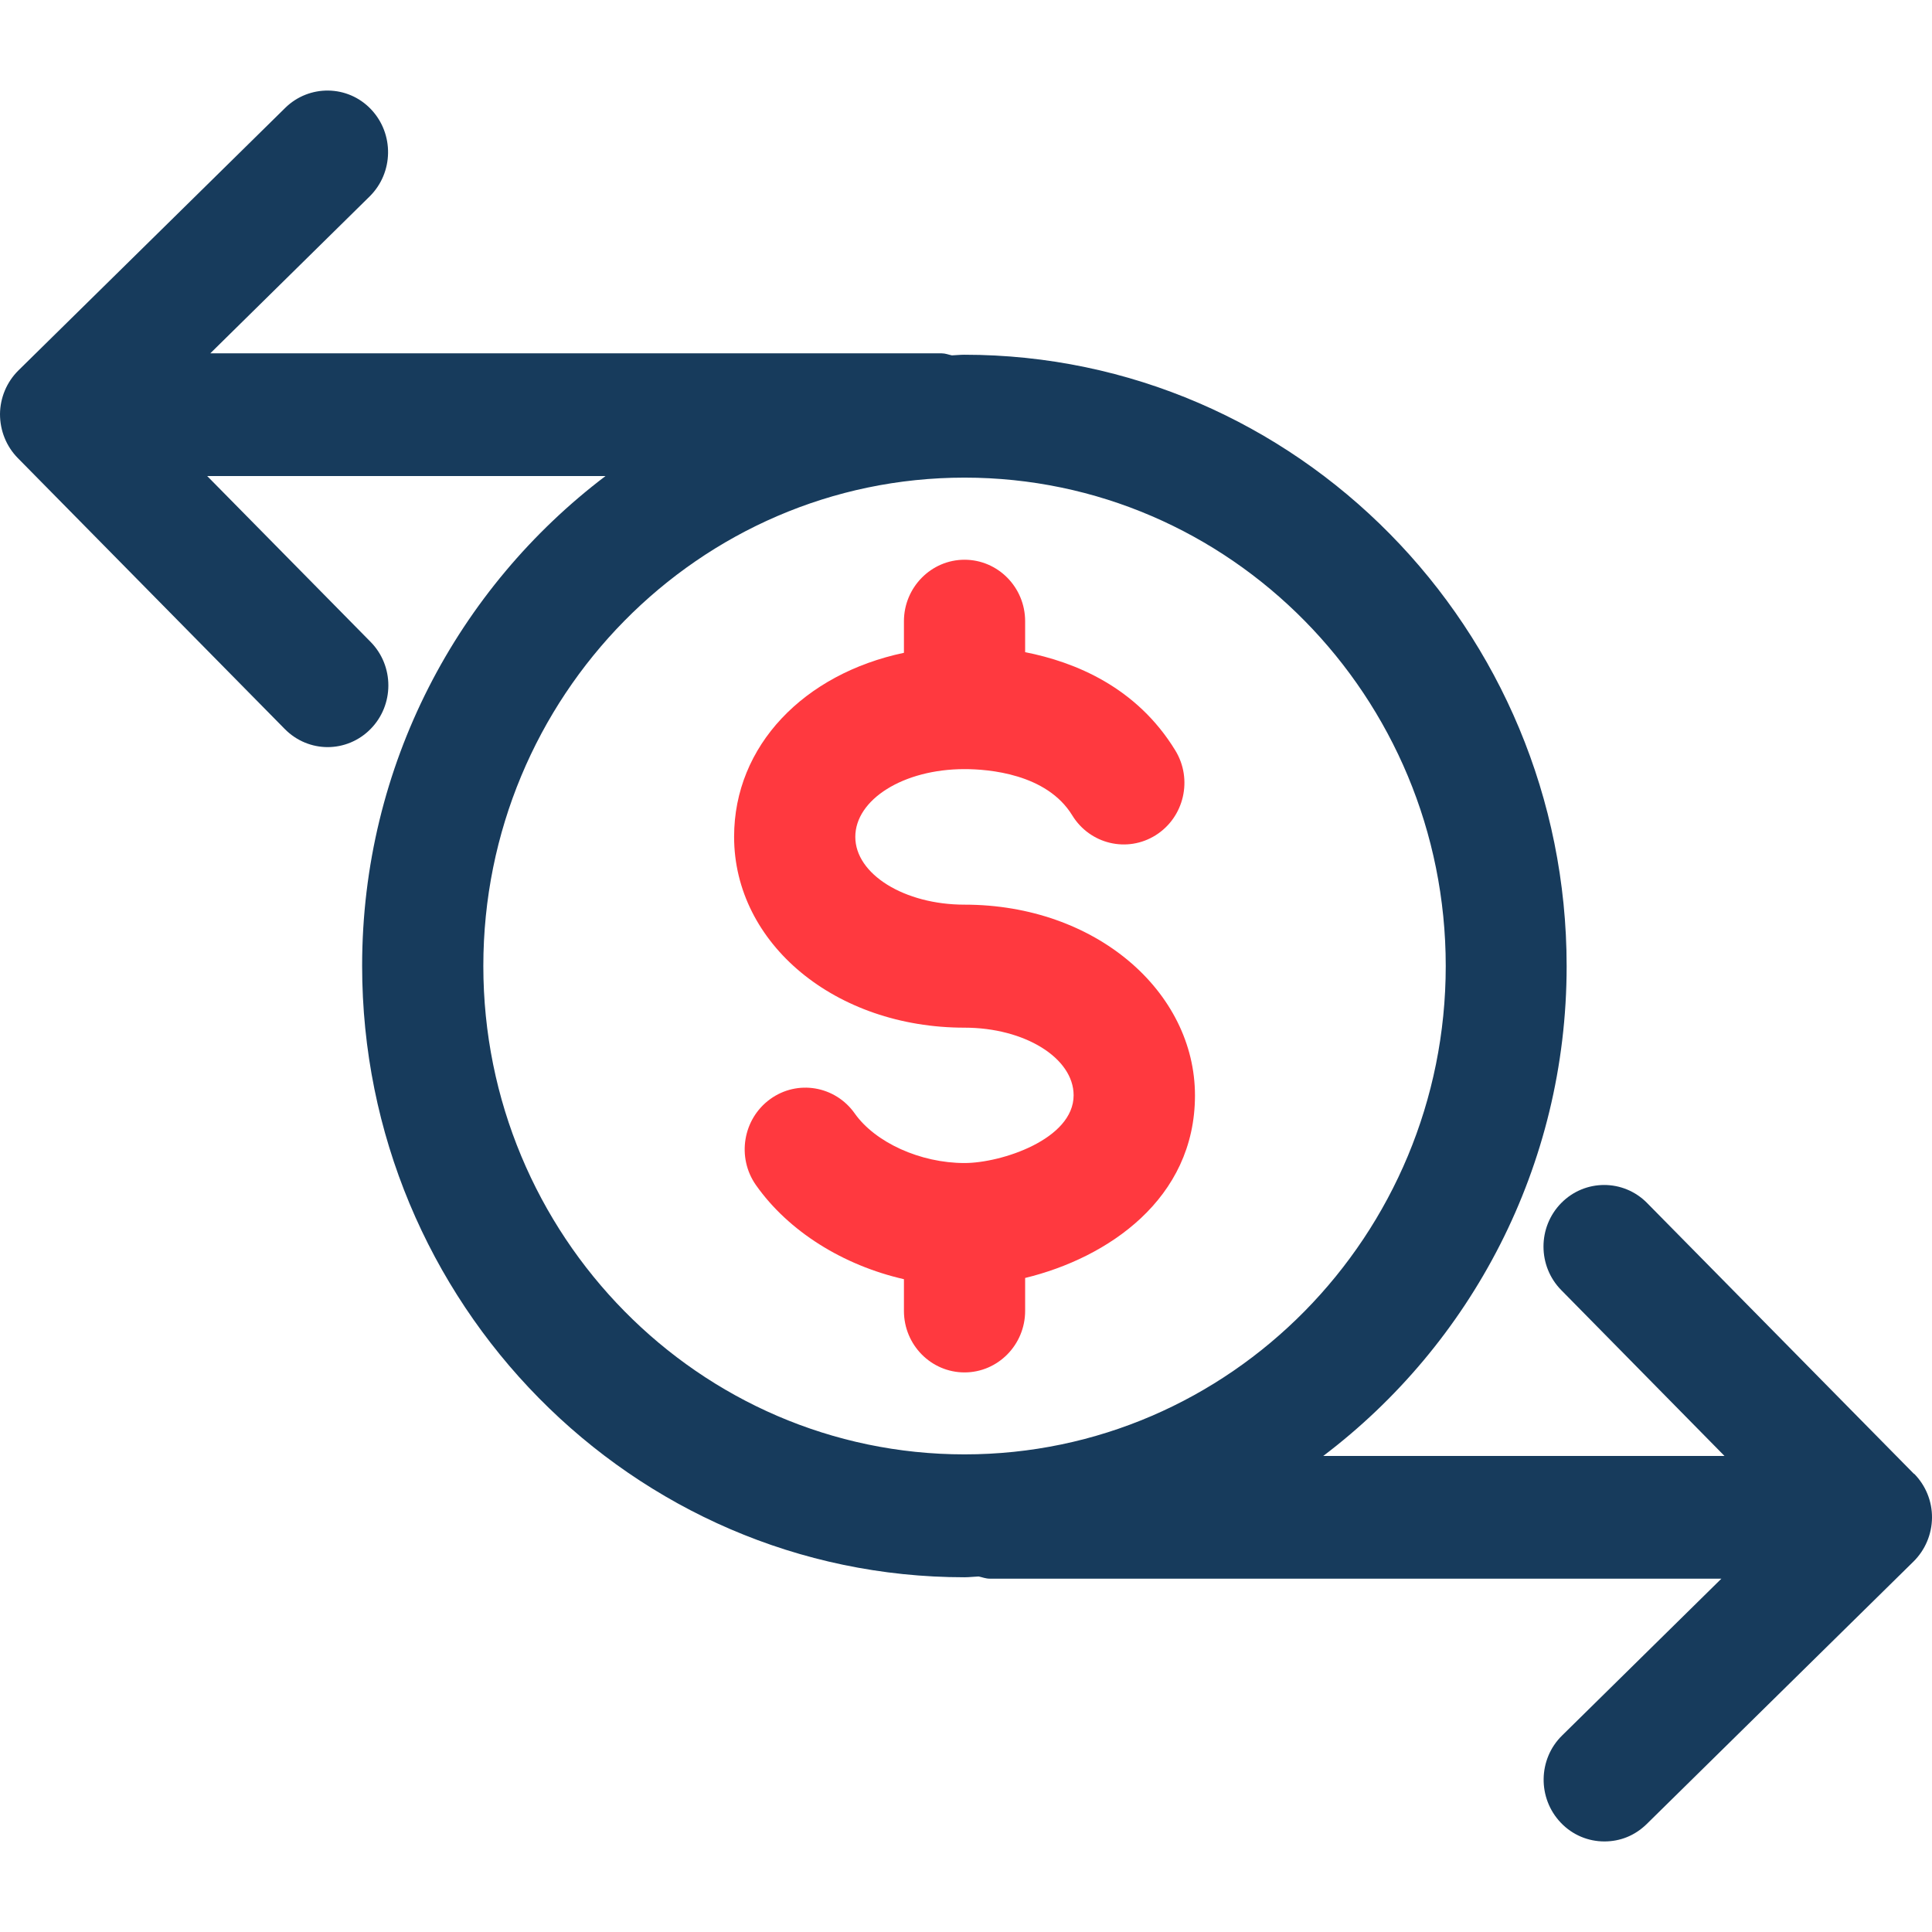
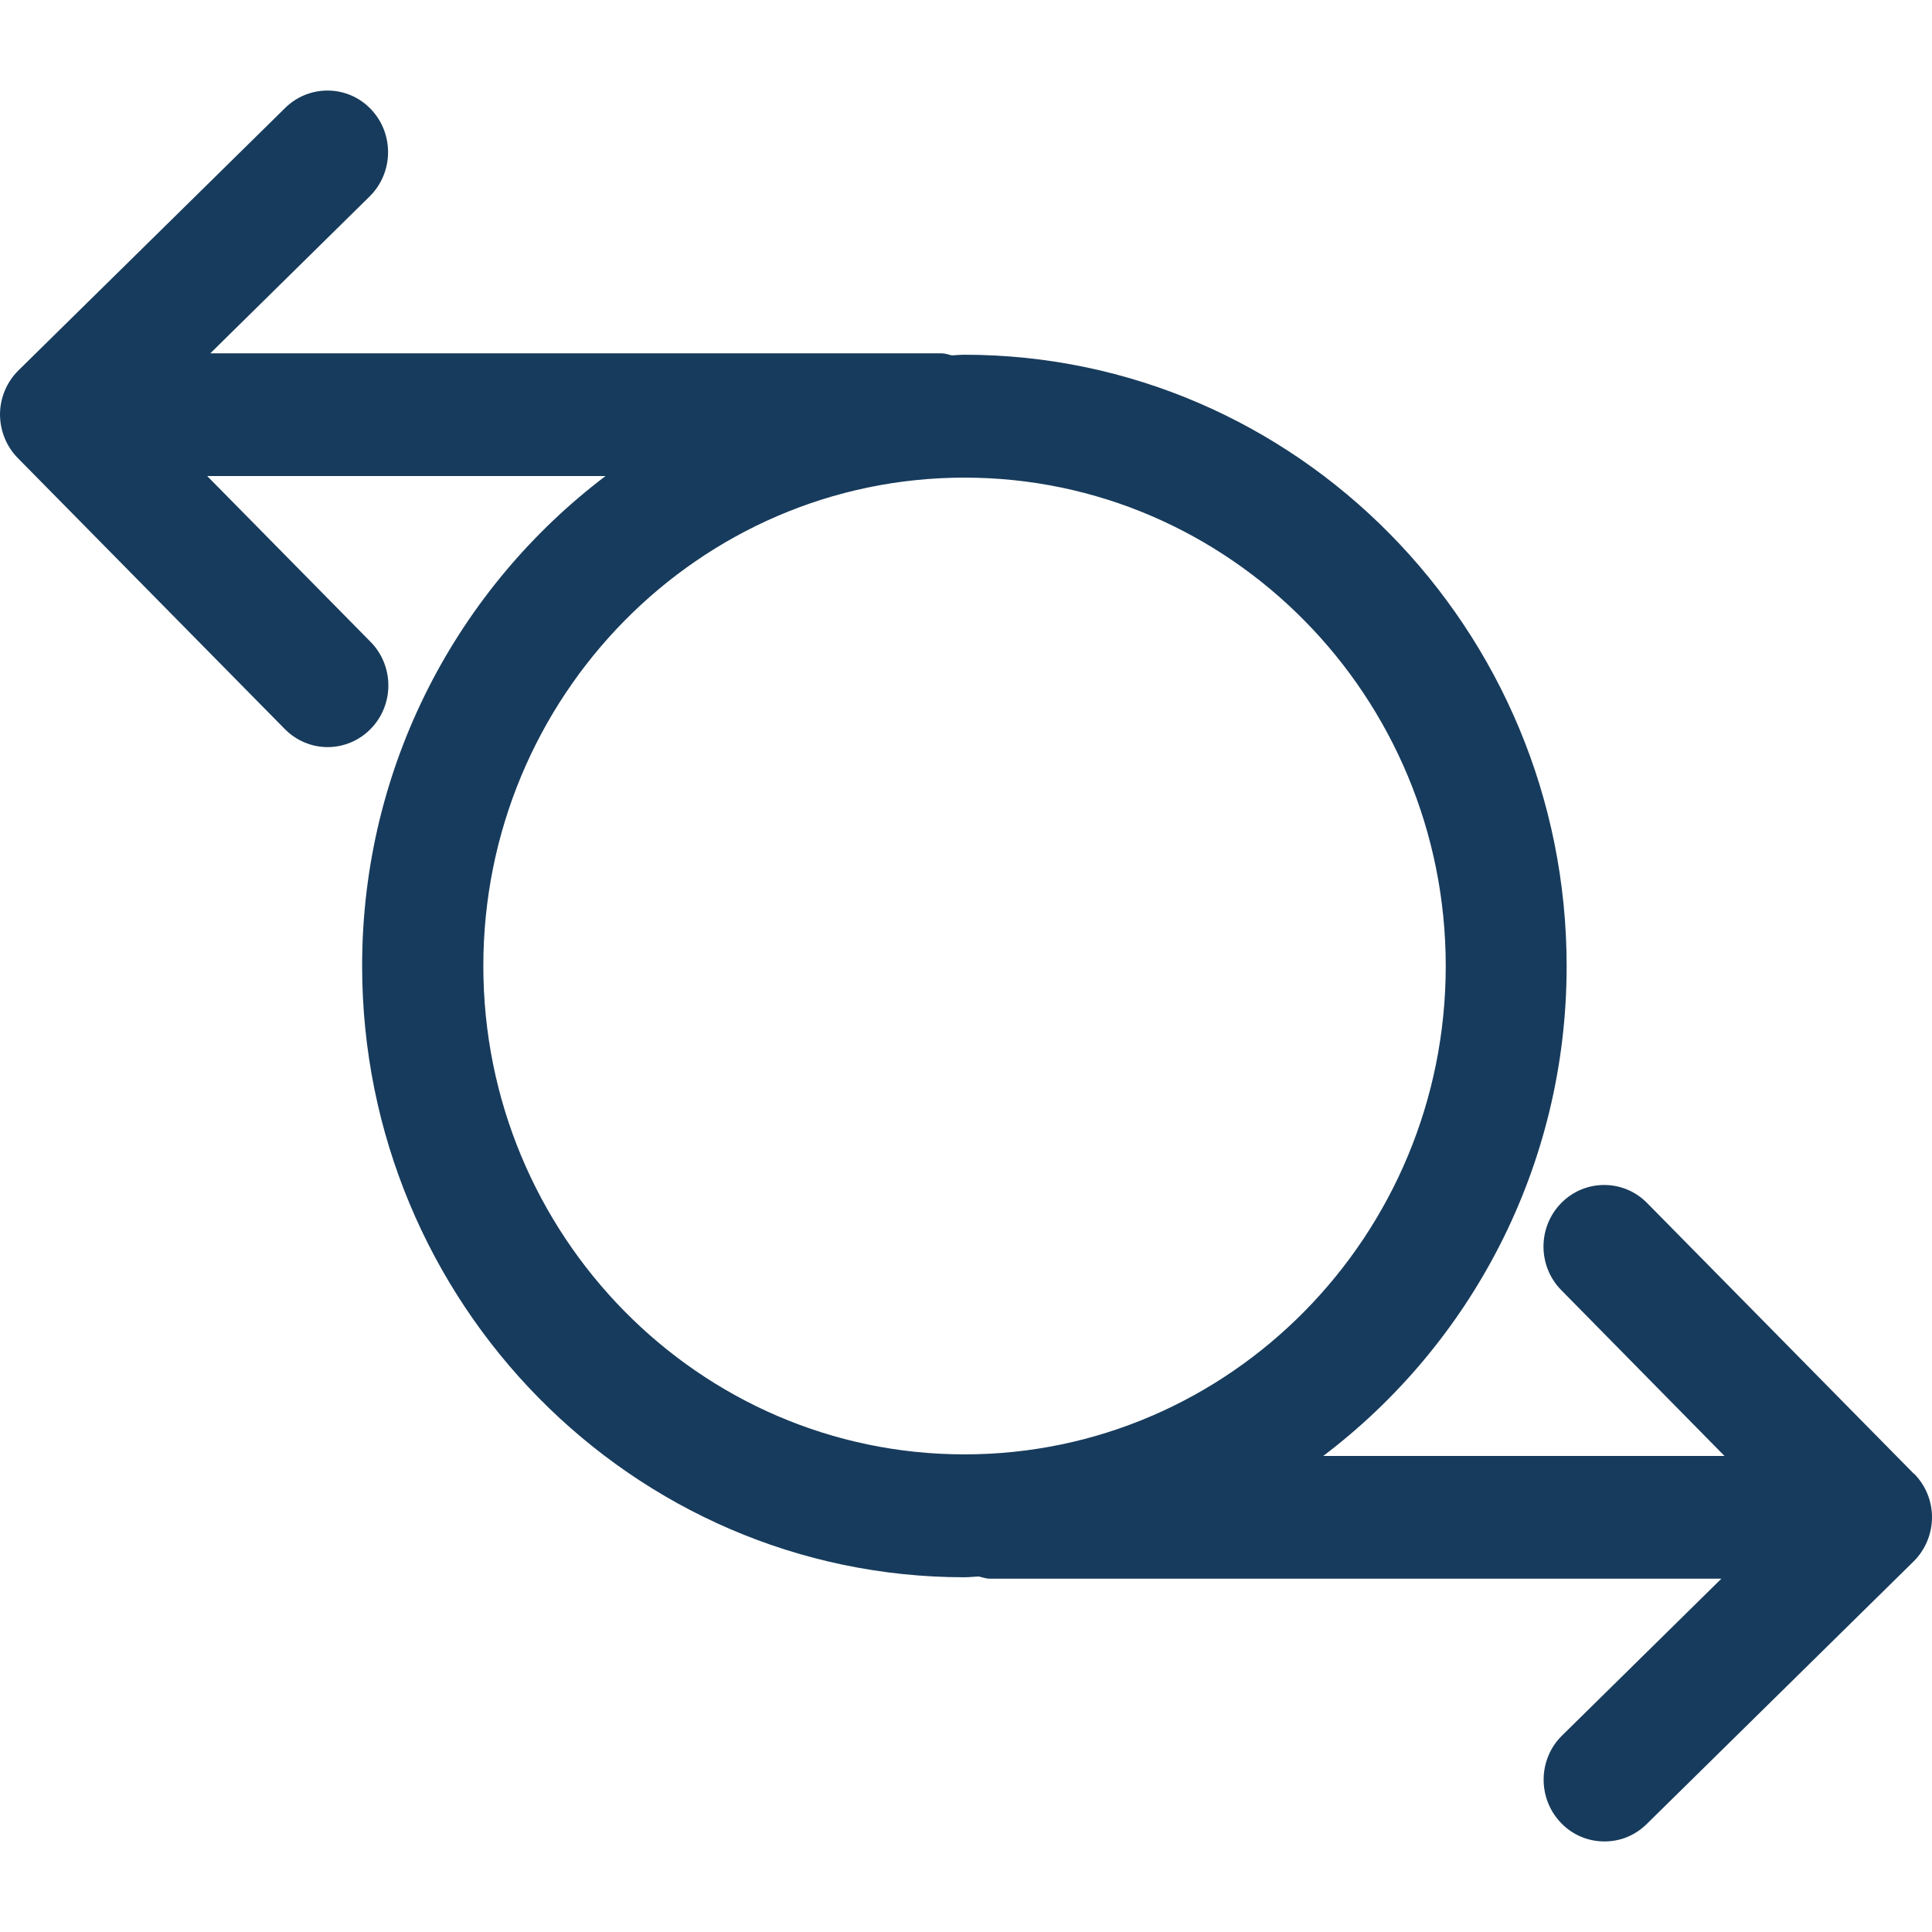
<svg xmlns="http://www.w3.org/2000/svg" width="64" height="64" viewBox="0 0 64 64" fill="none">
  <path d="M63.404 48.825L54.562 39.851C53.778 39.055 52.504 39.055 51.719 39.851C50.934 40.648 50.934 41.941 51.719 42.737L57.126 48.23H43.835C48.717 44.532 51.897 38.646 51.897 32.005C51.897 20.839 42.944 11.751 31.941 11.751C31.804 11.751 31.671 11.767 31.534 11.772C31.422 11.751 31.32 11.705 31.197 11.705H6.966L12.245 6.507C13.04 5.721 13.061 4.433 12.291 3.621C11.522 2.809 10.243 2.793 9.448 3.574L0.612 12.269C0.224 12.651 0.005 13.174 0 13.717C0 14.265 0.209 14.787 0.591 15.175L9.433 24.149C9.825 24.547 10.34 24.749 10.854 24.749C11.369 24.749 11.884 24.547 12.276 24.149C13.061 23.352 13.061 22.059 12.276 21.263L6.864 15.77H20.058C15.176 19.468 11.996 25.354 11.996 31.995C11.996 43.161 20.949 52.249 31.951 52.249C32.109 52.249 32.262 52.228 32.42 52.223C32.543 52.249 32.655 52.295 32.782 52.295H57.024L51.744 57.493C50.949 58.274 50.929 59.567 51.703 60.379C52.096 60.793 52.621 61 53.146 61C53.67 61 54.154 60.809 54.547 60.426L63.388 51.727C63.771 51.349 63.995 50.827 64 50.278C64.005 49.73 63.791 49.208 63.409 48.82L63.404 48.825ZM16.011 32C16.011 23.078 23.161 15.822 31.951 15.822C40.742 15.822 47.892 23.078 47.892 32C47.892 40.922 40.742 48.178 31.951 48.178C23.161 48.178 16.011 40.922 16.011 32Z" fill="#173B5C" />
-   <path d="M33.959 42.334C36.691 41.672 39.585 39.722 39.585 36.288C39.585 32.853 36.303 29.968 31.951 29.968C29.959 29.968 28.333 28.959 28.333 27.723C28.333 26.487 29.923 25.478 31.951 25.478C32.741 25.478 34.673 25.628 35.519 27.009C36.105 27.966 37.343 28.261 38.286 27.666C39.228 27.071 39.519 25.814 38.933 24.858C37.649 22.758 35.61 21.93 33.959 21.604V20.58C33.959 19.453 33.057 18.542 31.951 18.542C30.846 18.542 29.944 19.458 29.944 20.58V21.625C26.637 22.323 24.318 24.697 24.318 27.718C24.318 31.261 27.671 34.043 31.951 34.043C33.944 34.043 35.565 35.047 35.565 36.283C35.565 37.736 33.175 38.527 31.951 38.527C30.489 38.527 28.996 37.85 28.313 36.883C27.666 35.967 26.412 35.755 25.51 36.412C24.608 37.069 24.399 38.341 25.041 39.257C26.122 40.793 27.931 41.915 29.944 42.375V43.425C29.944 44.553 30.846 45.463 31.951 45.463C33.057 45.463 33.959 44.548 33.959 43.425V42.334Z" fill="#FF393F" />
</svg>